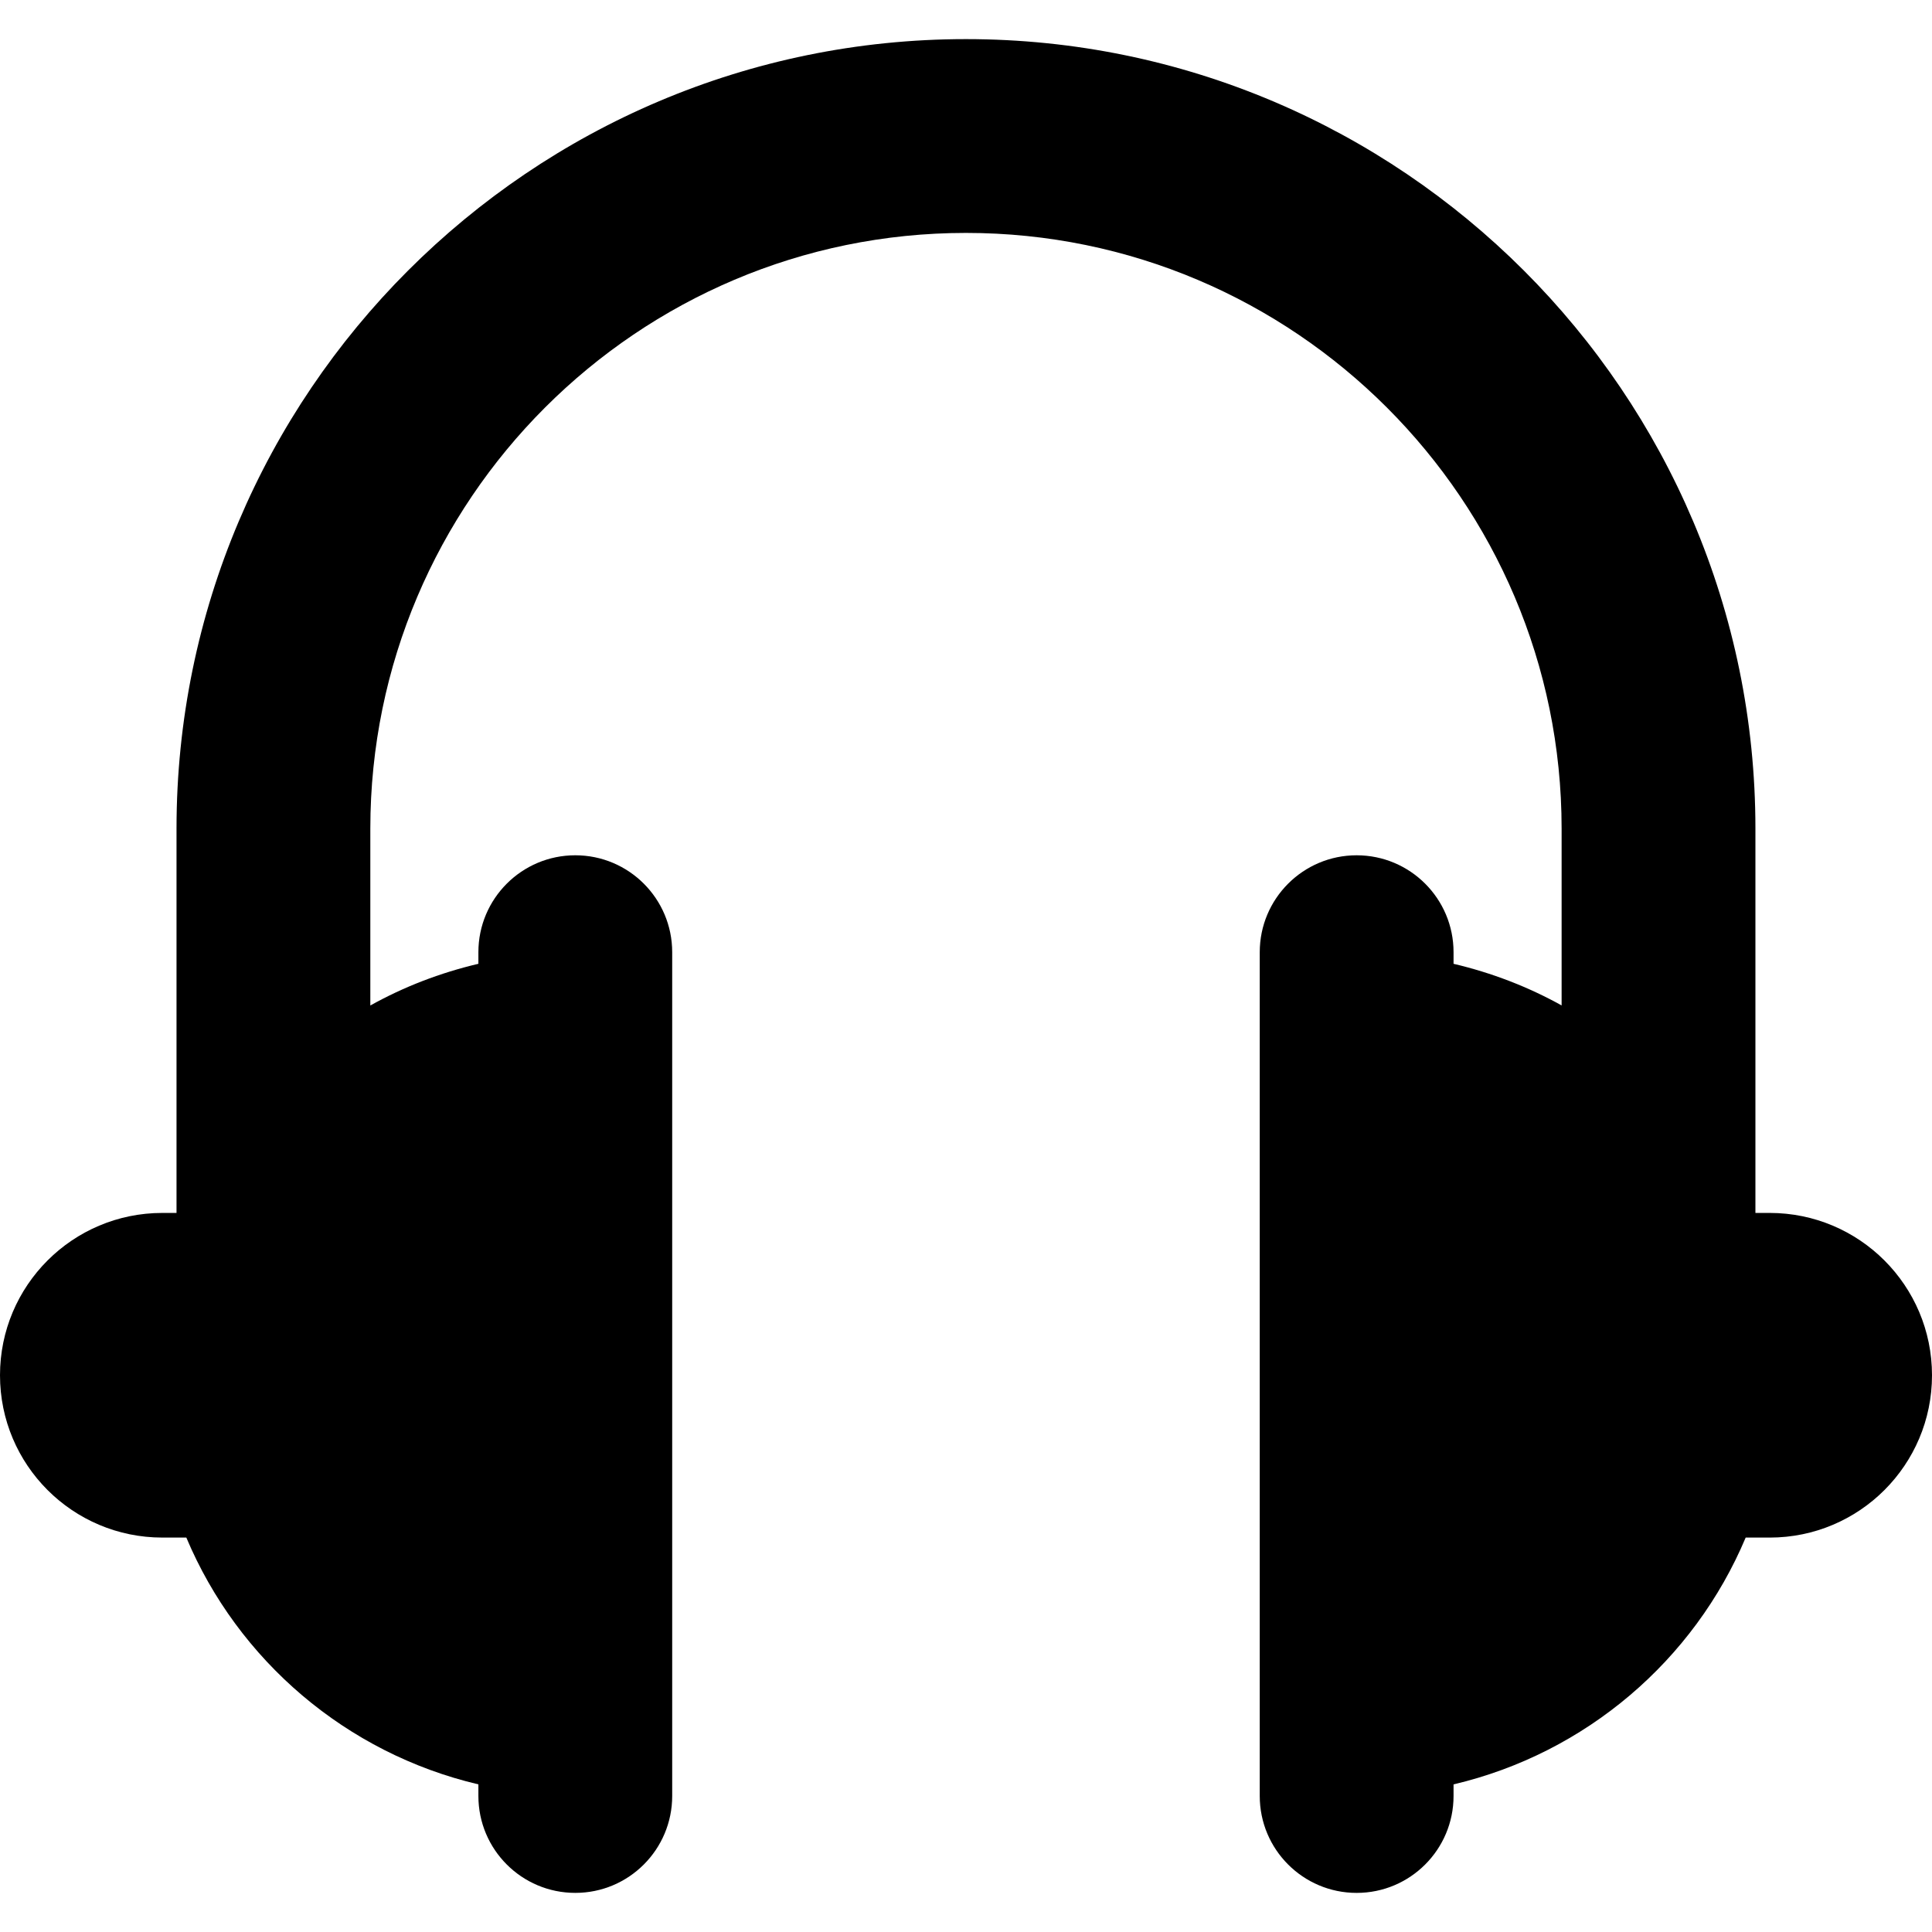
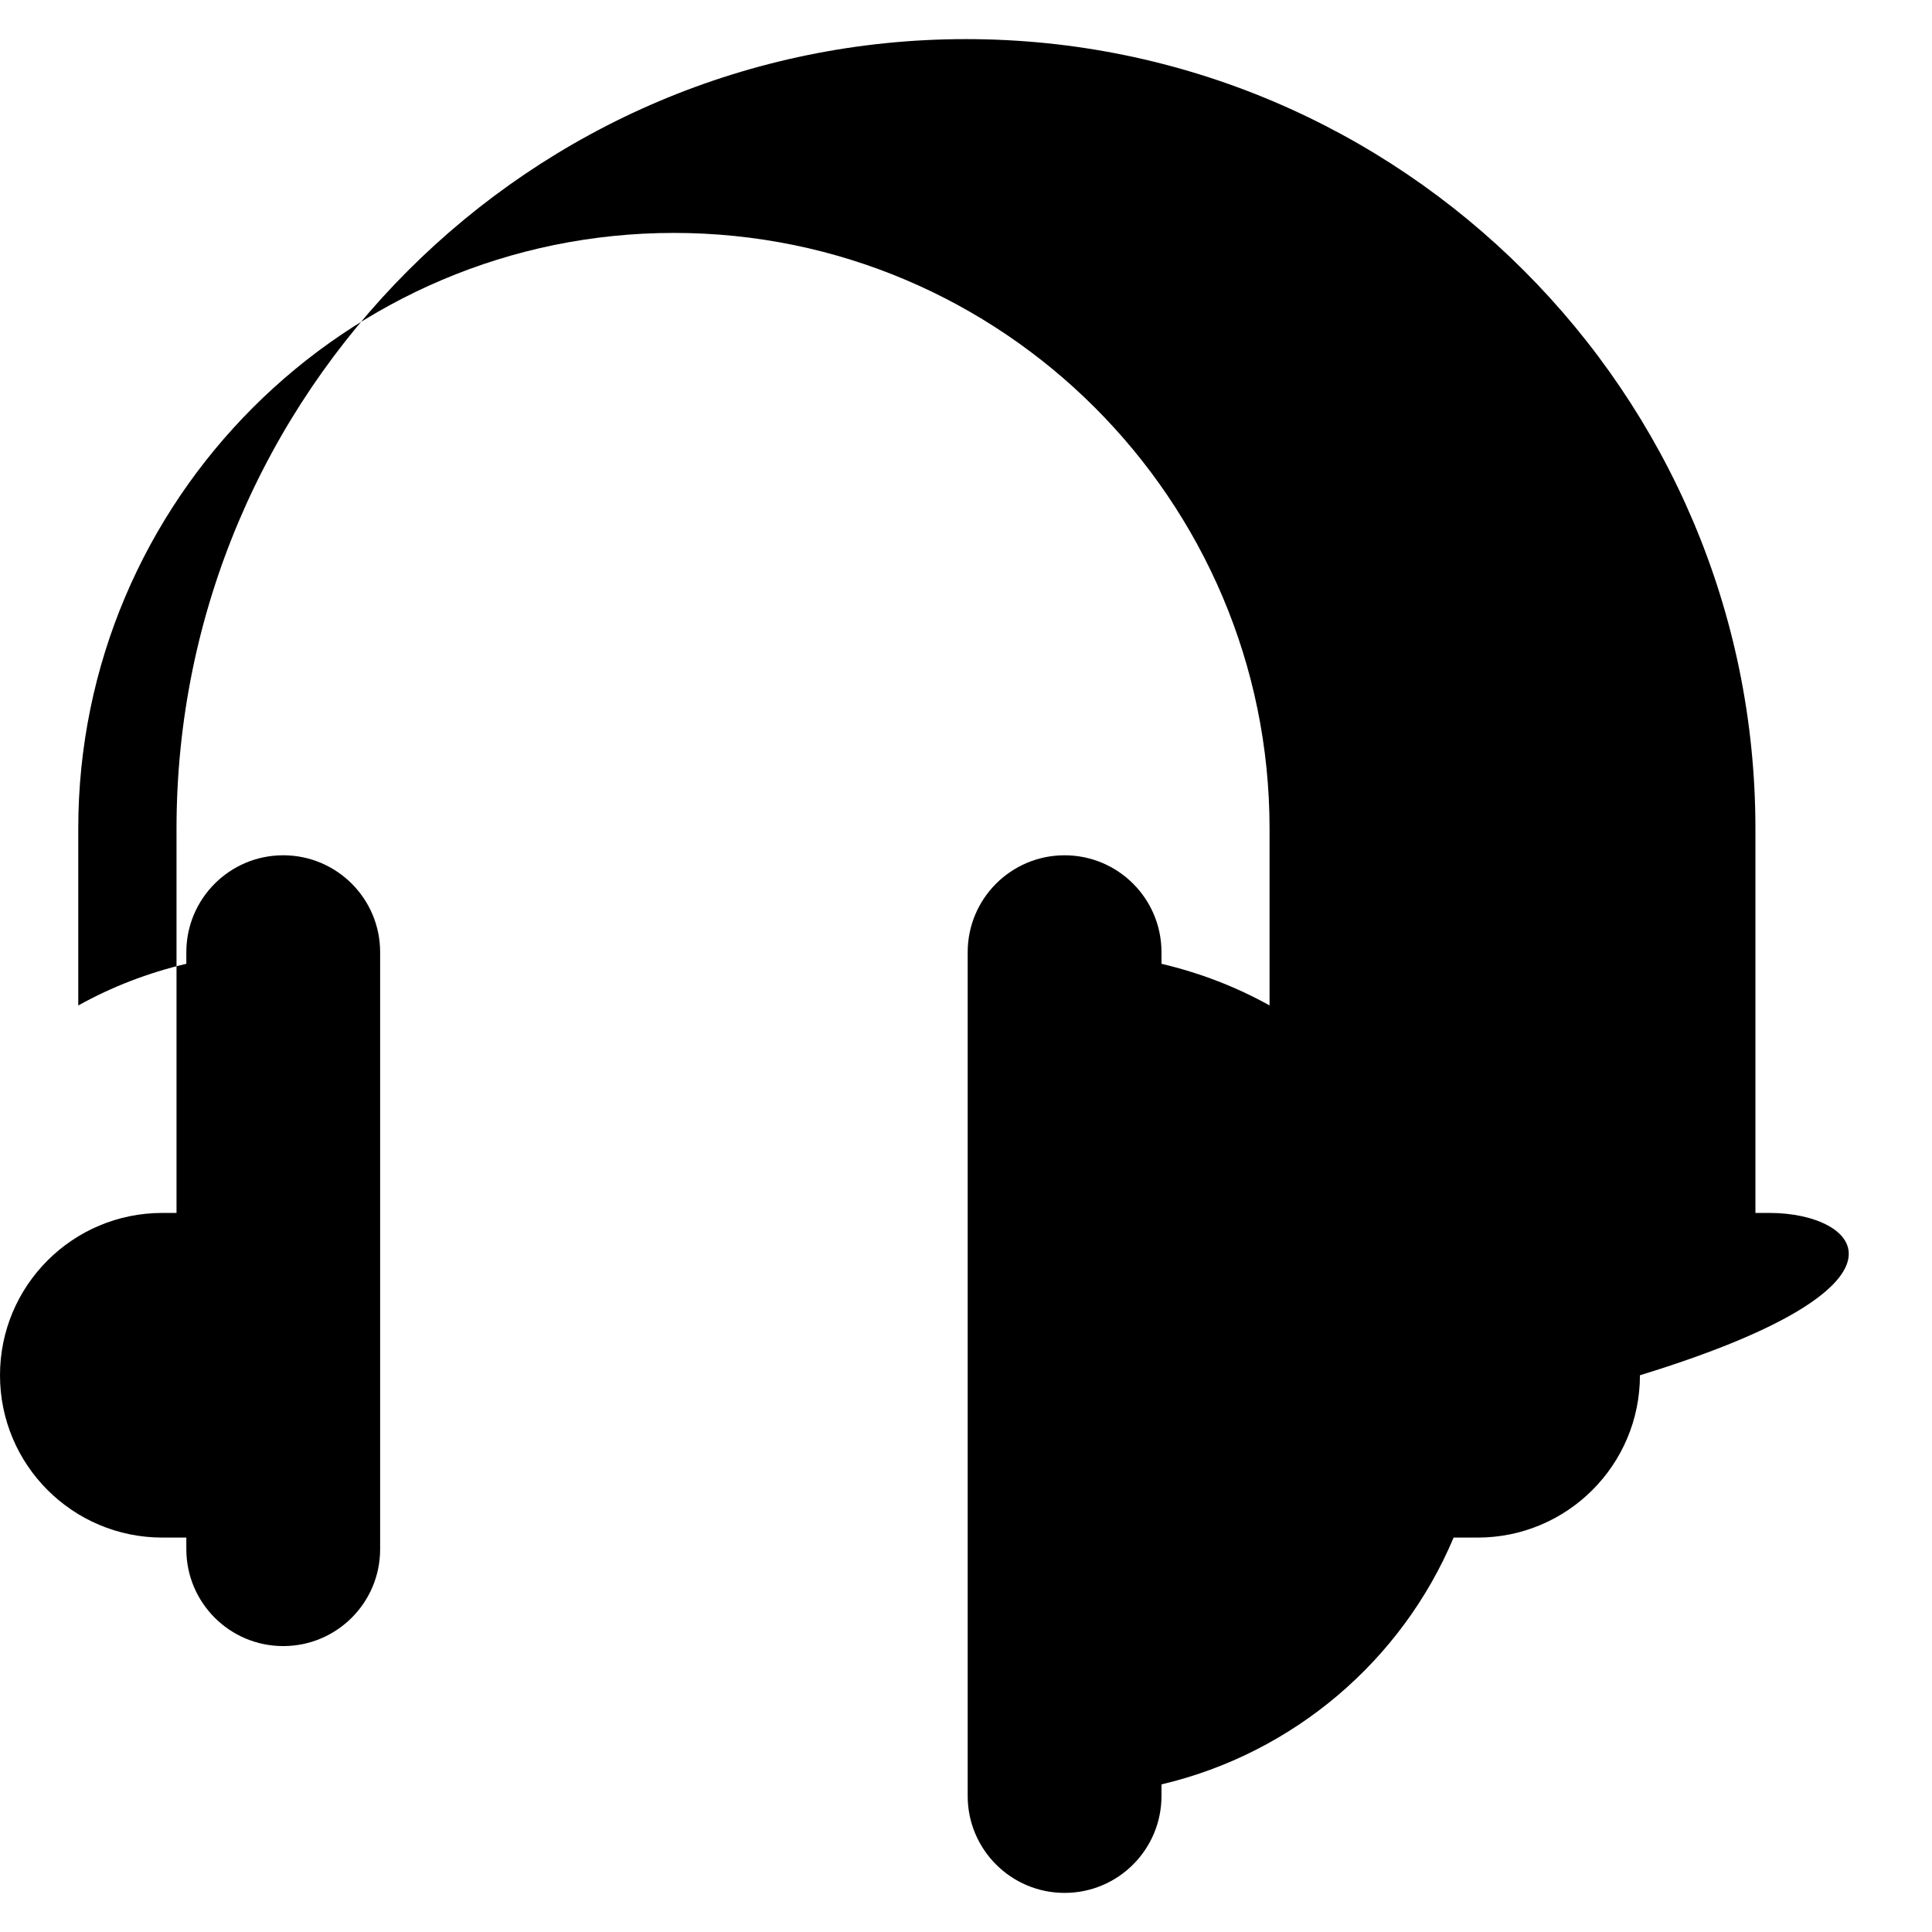
<svg xmlns="http://www.w3.org/2000/svg" version="1.1" id="Capa_1" x="0px" y="0px" viewBox="0 0 455.209 455.209" style="enable-background:new 0 0 455.209 455.209;" xml:space="preserve">
-   <path d="M416.963,285.784h-3.359V195.23c0-102.565-83.441-186.014-186.006-186.014C125.032,9.216,41.59,92.664,41.59,195.23v90.555  h-3.344C17.124,285.784,0,302.907,0,324.03c0,21.123,17.124,38.246,38.247,38.246h5.655c12.175,28.941,37.688,50.822,68.814,58.15  v2.734c0,12.605,10.219,22.832,22.832,22.832c12.614,0,22.831-10.227,22.831-22.832V224.35c0-12.605-10.218-22.832-22.831-22.832  c-12.613,0-22.832,10.227-22.832,22.832v2.735c-9.021,2.125-17.576,5.425-25.462,9.825V195.23  c0-77.385,62.959-140.351,140.343-140.351c77.384,0,140.343,62.966,140.343,140.351v41.665c-7.885-4.385-16.44-7.684-25.462-9.809  v-2.735c0-12.605-10.219-22.832-22.832-22.832s-22.831,10.227-22.831,22.832v198.812c0,12.605,10.219,22.832,22.831,22.832  s22.832-10.227,22.832-22.832v-2.734c31.133-7.328,56.655-29.209,68.829-58.15h5.656c21.122,0,38.246-17.123,38.246-38.246  C455.209,302.907,438.085,285.784,416.963,285.784z" />
+   <path d="M416.963,285.784h-3.359V195.23c0-102.565-83.441-186.014-186.006-186.014C125.032,9.216,41.59,92.664,41.59,195.23v90.555  h-3.344C17.124,285.784,0,302.907,0,324.03c0,21.123,17.124,38.246,38.247,38.246h5.655v2.734c0,12.605,10.219,22.832,22.832,22.832c12.614,0,22.831-10.227,22.831-22.832V224.35c0-12.605-10.218-22.832-22.831-22.832  c-12.613,0-22.832,10.227-22.832,22.832v2.735c-9.021,2.125-17.576,5.425-25.462,9.825V195.23  c0-77.385,62.959-140.351,140.343-140.351c77.384,0,140.343,62.966,140.343,140.351v41.665c-7.885-4.385-16.44-7.684-25.462-9.809  v-2.735c0-12.605-10.219-22.832-22.832-22.832s-22.831,10.227-22.831,22.832v198.812c0,12.605,10.219,22.832,22.831,22.832  s22.832-10.227,22.832-22.832v-2.734c31.133-7.328,56.655-29.209,68.829-58.15h5.656c21.122,0,38.246-17.123,38.246-38.246  C455.209,302.907,438.085,285.784,416.963,285.784z" />
  <g>
</g>
  <g>
</g>
  <g>
</g>
  <g>
</g>
  <g>
</g>
  <g>
</g>
  <g>
</g>
  <g>
</g>
  <g>
</g>
  <g>
</g>
  <g>
</g>
  <g>
</g>
  <g>
</g>
  <g>
</g>
  <g>
</g>
</svg>